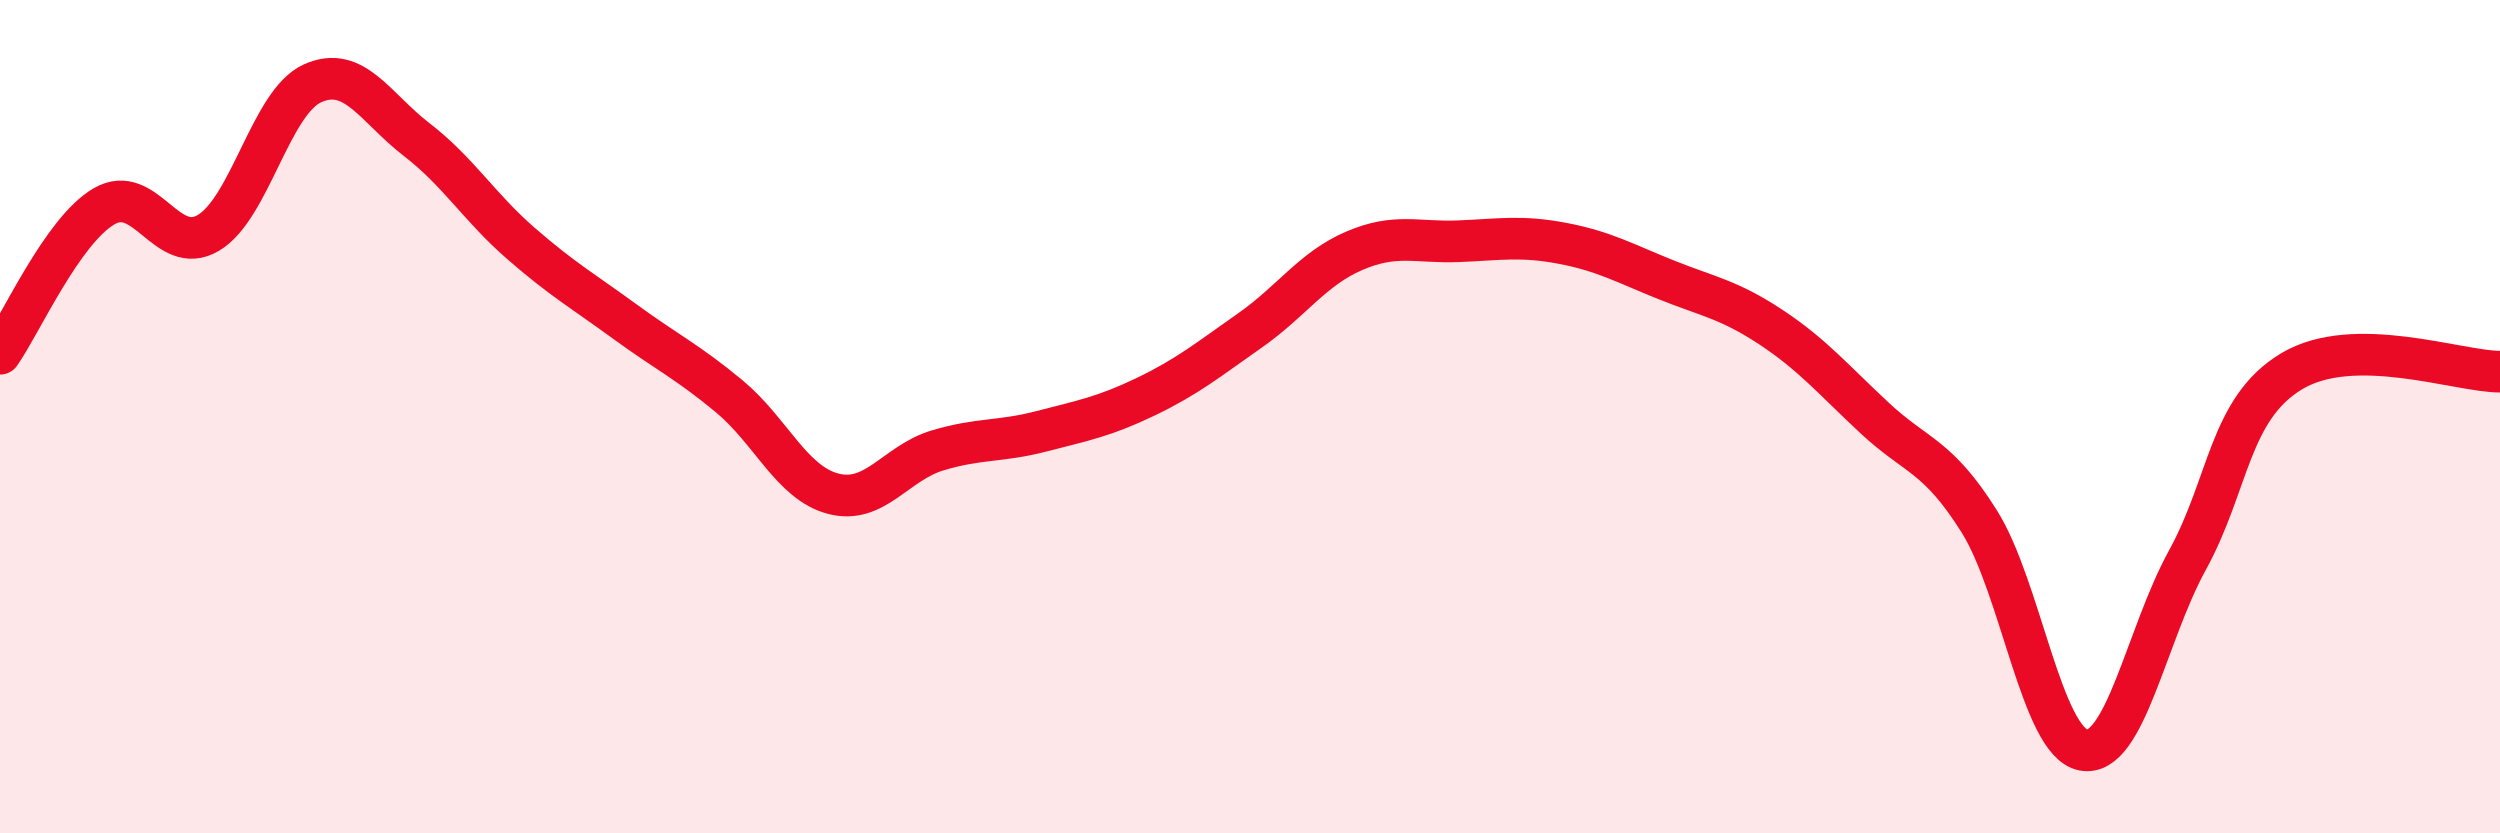
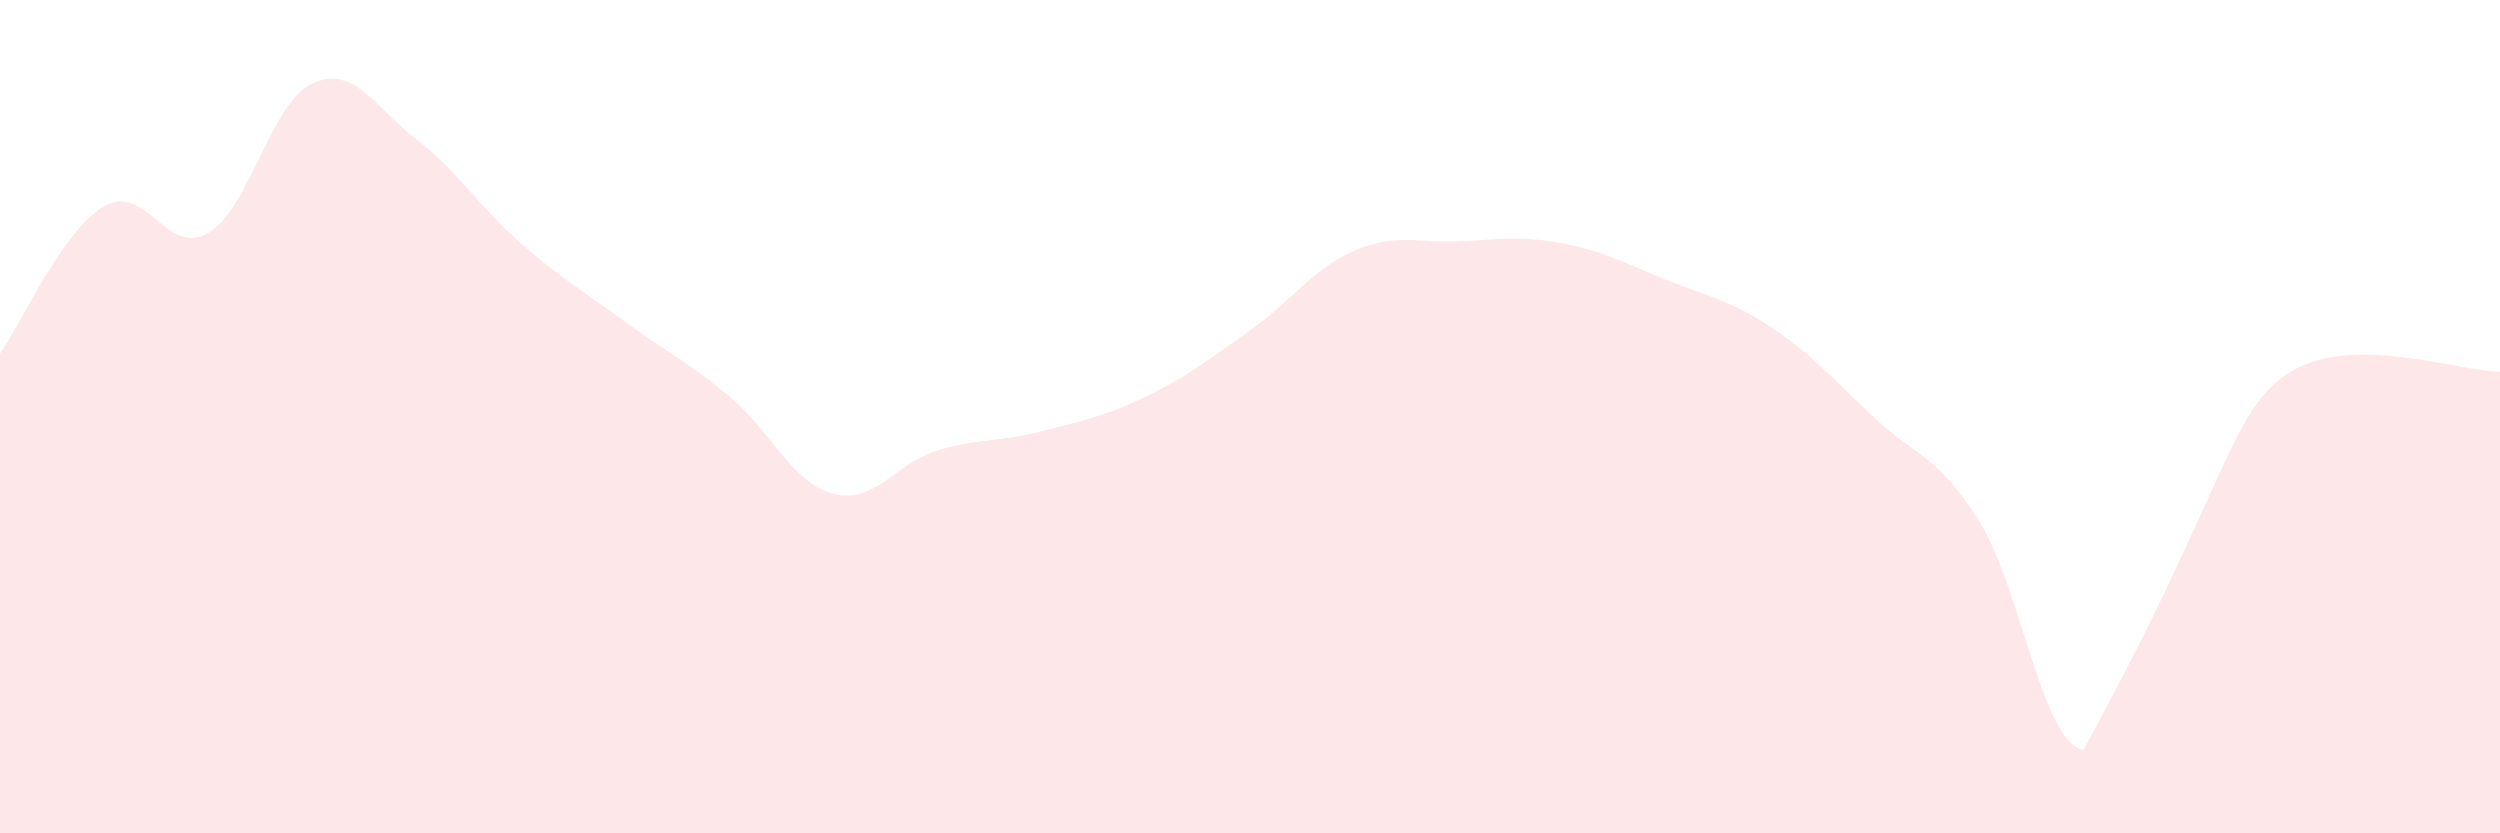
<svg xmlns="http://www.w3.org/2000/svg" width="60" height="20" viewBox="0 0 60 20">
-   <path d="M 0,8.49 C 0.5,7.78 1.5,5.53 2.5,4.95 C 3.5,4.37 4,6.18 5,5.59 C 6,5 6.5,2.45 7.5,2 C 8.5,1.55 9,2.58 10,3.35 C 11,4.12 11.5,4.97 12.5,5.84 C 13.5,6.71 14,6.99 15,7.72 C 16,8.45 16.5,8.68 17.5,9.51 C 18.5,10.34 19,11.59 20,11.85 C 21,12.11 21.5,11.11 22.5,10.81 C 23.5,10.51 24,10.61 25,10.35 C 26,10.09 26.5,10 27.5,9.52 C 28.5,9.04 29,8.63 30,7.93 C 31,7.23 31.5,6.45 32.5,6.02 C 33.5,5.59 34,5.83 35,5.79 C 36,5.75 36.5,5.65 37.5,5.84 C 38.5,6.03 39,6.32 40,6.72 C 41,7.12 41.5,7.19 42.5,7.85 C 43.5,8.51 44,9.11 45,10.04 C 46,10.97 46.5,10.92 47.5,12.51 C 48.5,14.1 49,17.81 50,18 C 51,18.19 51.5,15.26 52.5,13.44 C 53.5,11.62 53.5,9.81 55,8.91 C 56.5,8.01 59,8.92 60,8.92L60 20L0 20Z" fill="#EB0A25" opacity="0.1" stroke-linecap="round" stroke-linejoin="round" />
-   <path d="M 0,8.49 C 0.5,7.78 1.5,5.53 2.5,4.95 C 3.5,4.37 4,6.18 5,5.59 C 6,5 6.5,2.45 7.5,2 C 8.5,1.55 9,2.58 10,3.35 C 11,4.12 11.5,4.97 12.5,5.84 C 13.5,6.71 14,6.99 15,7.72 C 16,8.45 16.5,8.68 17.5,9.51 C 18.5,10.34 19,11.59 20,11.85 C 21,12.11 21.5,11.11 22.5,10.81 C 23.5,10.51 24,10.61 25,10.35 C 26,10.09 26.5,10 27.5,9.52 C 28.5,9.04 29,8.63 30,7.93 C 31,7.23 31.5,6.45 32.5,6.02 C 33.5,5.59 34,5.83 35,5.79 C 36,5.75 36.5,5.65 37.5,5.84 C 38.5,6.03 39,6.32 40,6.72 C 41,7.12 41.5,7.19 42.5,7.85 C 43.5,8.51 44,9.11 45,10.04 C 46,10.97 46.5,10.92 47.5,12.51 C 48.5,14.1 49,17.81 50,18 C 51,18.19 51.5,15.26 52.5,13.44 C 53.5,11.62 53.5,9.81 55,8.91 C 56.5,8.01 59,8.92 60,8.92" stroke="#EB0A25" stroke-width="1" fill="none" stroke-linecap="round" stroke-linejoin="round" />
+   <path d="M 0,8.49 C 0.5,7.78 1.5,5.53 2.5,4.95 C 3.5,4.37 4,6.18 5,5.59 C 6,5 6.5,2.45 7.5,2 C 8.5,1.55 9,2.58 10,3.35 C 11,4.12 11.5,4.97 12.5,5.84 C 13.5,6.71 14,6.99 15,7.72 C 16,8.45 16.5,8.68 17.5,9.51 C 18.5,10.34 19,11.59 20,11.85 C 21,12.11 21.5,11.11 22.5,10.81 C 23.5,10.51 24,10.61 25,10.35 C 26,10.09 26.5,10 27.5,9.52 C 28.5,9.04 29,8.63 30,7.93 C 31,7.23 31.5,6.45 32.5,6.02 C 33.5,5.59 34,5.83 35,5.79 C 36,5.75 36.5,5.65 37.5,5.84 C 38.5,6.03 39,6.32 40,6.72 C 41,7.12 41.5,7.19 42.5,7.85 C 43.5,8.51 44,9.11 45,10.04 C 46,10.97 46.5,10.92 47.5,12.51 C 48.5,14.1 49,17.81 50,18 C 53.5,11.62 53.5,9.81 55,8.91 C 56.5,8.01 59,8.92 60,8.92L60 20L0 20Z" fill="#EB0A25" opacity="0.1" stroke-linecap="round" stroke-linejoin="round" />
</svg>